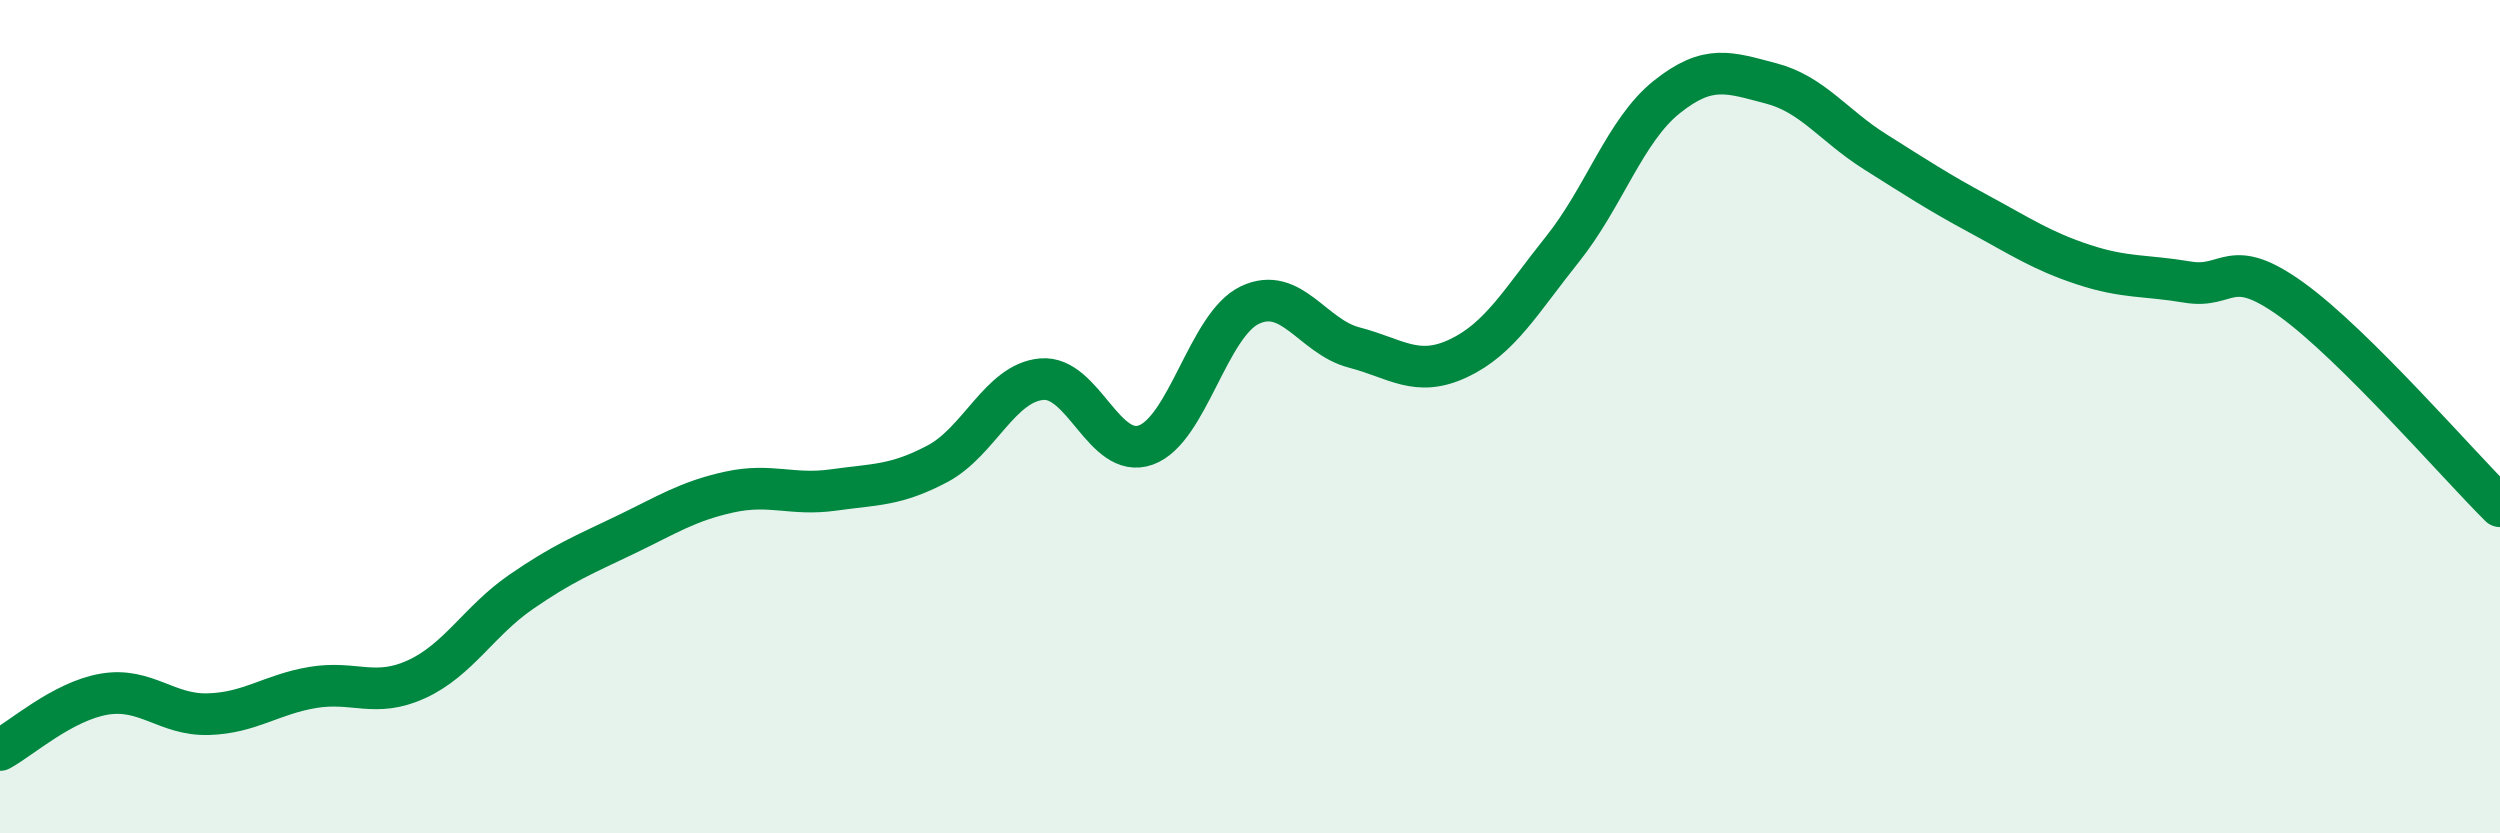
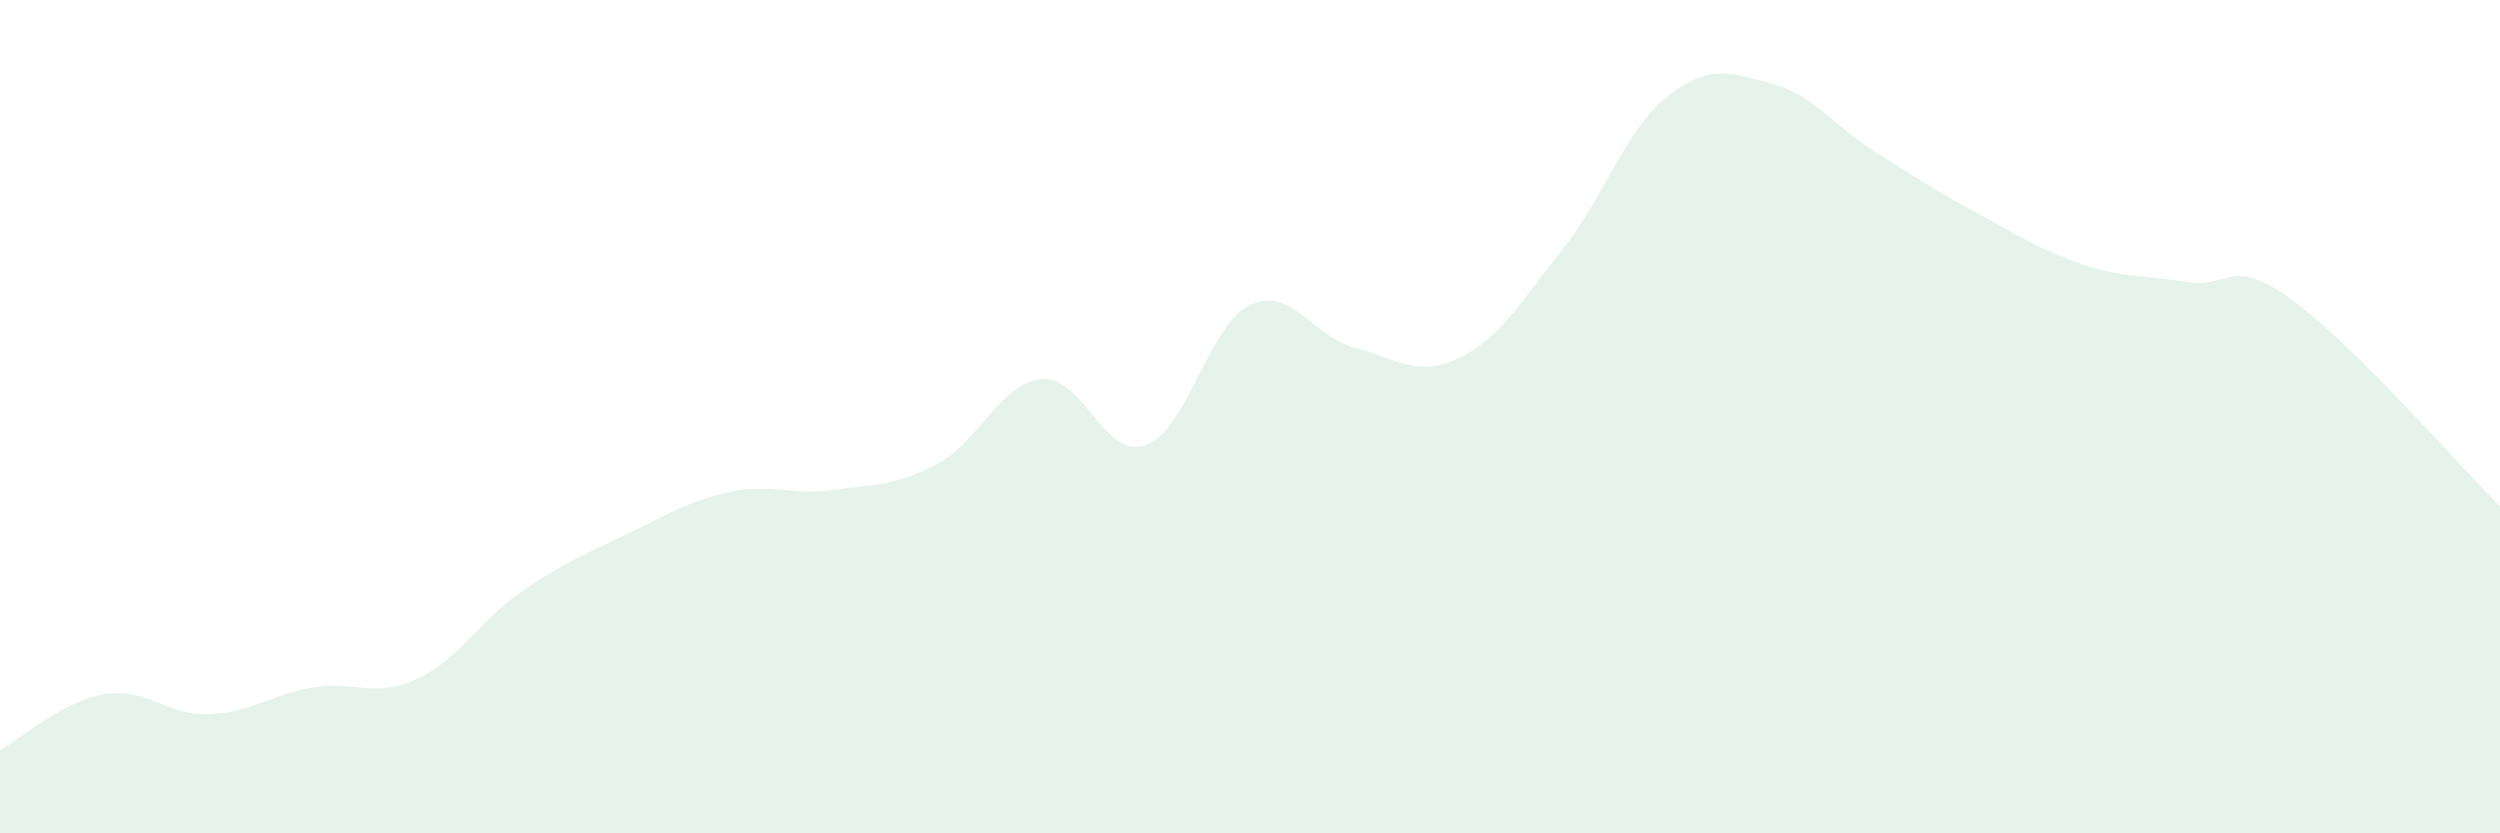
<svg xmlns="http://www.w3.org/2000/svg" width="60" height="20" viewBox="0 0 60 20">
  <path d="M 0,18 C 0.5,17.73 1.5,16.83 2.5,16.66 C 3.5,16.49 4,17.17 5,17.14 C 6,17.11 6.5,16.67 7.5,16.5 C 8.5,16.33 9,16.76 10,16.3 C 11,15.84 11.5,14.9 12.5,14.21 C 13.5,13.52 14,13.32 15,12.84 C 16,12.36 16.5,12.03 17.5,11.81 C 18.5,11.59 19,11.9 20,11.76 C 21,11.62 21.5,11.66 22.5,11.13 C 23.5,10.6 24,9.19 25,9.1 C 26,9.01 26.5,11.04 27.5,10.68 C 28.5,10.32 29,7.79 30,7.32 C 31,6.85 31.5,8.08 32.5,8.34 C 33.5,8.6 34,9.07 35,8.6 C 36,8.13 36.5,7.23 37.5,5.98 C 38.5,4.73 39,3.13 40,2.33 C 41,1.53 41.5,1.74 42.5,2 C 43.5,2.26 44,3.01 45,3.64 C 46,4.27 46.5,4.6 47.5,5.14 C 48.5,5.68 49,6.02 50,6.35 C 51,6.68 51.5,6.6 52.5,6.77 C 53.5,6.94 53.5,6.11 55,7.19 C 56.5,8.27 59,11.16 60,12.15L60 20L0 20Z" fill="#008740" opacity="0.1" stroke-linecap="round" stroke-linejoin="round" />
-   <path d="M 0,18 C 0.5,17.73 1.5,16.83 2.5,16.66 C 3.5,16.49 4,17.17 5,17.14 C 6,17.11 6.5,16.67 7.5,16.5 C 8.5,16.33 9,16.76 10,16.3 C 11,15.84 11.5,14.9 12.5,14.21 C 13.5,13.52 14,13.32 15,12.84 C 16,12.36 16.5,12.03 17.5,11.81 C 18.5,11.59 19,11.9 20,11.76 C 21,11.62 21.5,11.66 22.5,11.13 C 23.5,10.6 24,9.19 25,9.1 C 26,9.01 26.5,11.04 27.5,10.68 C 28.5,10.32 29,7.79 30,7.32 C 31,6.85 31.5,8.08 32.5,8.34 C 33.5,8.6 34,9.07 35,8.6 C 36,8.13 36.5,7.23 37.5,5.98 C 38.5,4.73 39,3.13 40,2.33 C 41,1.53 41.5,1.74 42.5,2 C 43.5,2.26 44,3.01 45,3.64 C 46,4.27 46.5,4.6 47.5,5.14 C 48.5,5.68 49,6.02 50,6.35 C 51,6.68 51.5,6.6 52.5,6.77 C 53.5,6.94 53.5,6.11 55,7.19 C 56.5,8.27 59,11.16 60,12.15" stroke="#008740" stroke-width="1" fill="none" stroke-linecap="round" stroke-linejoin="round" />
</svg>